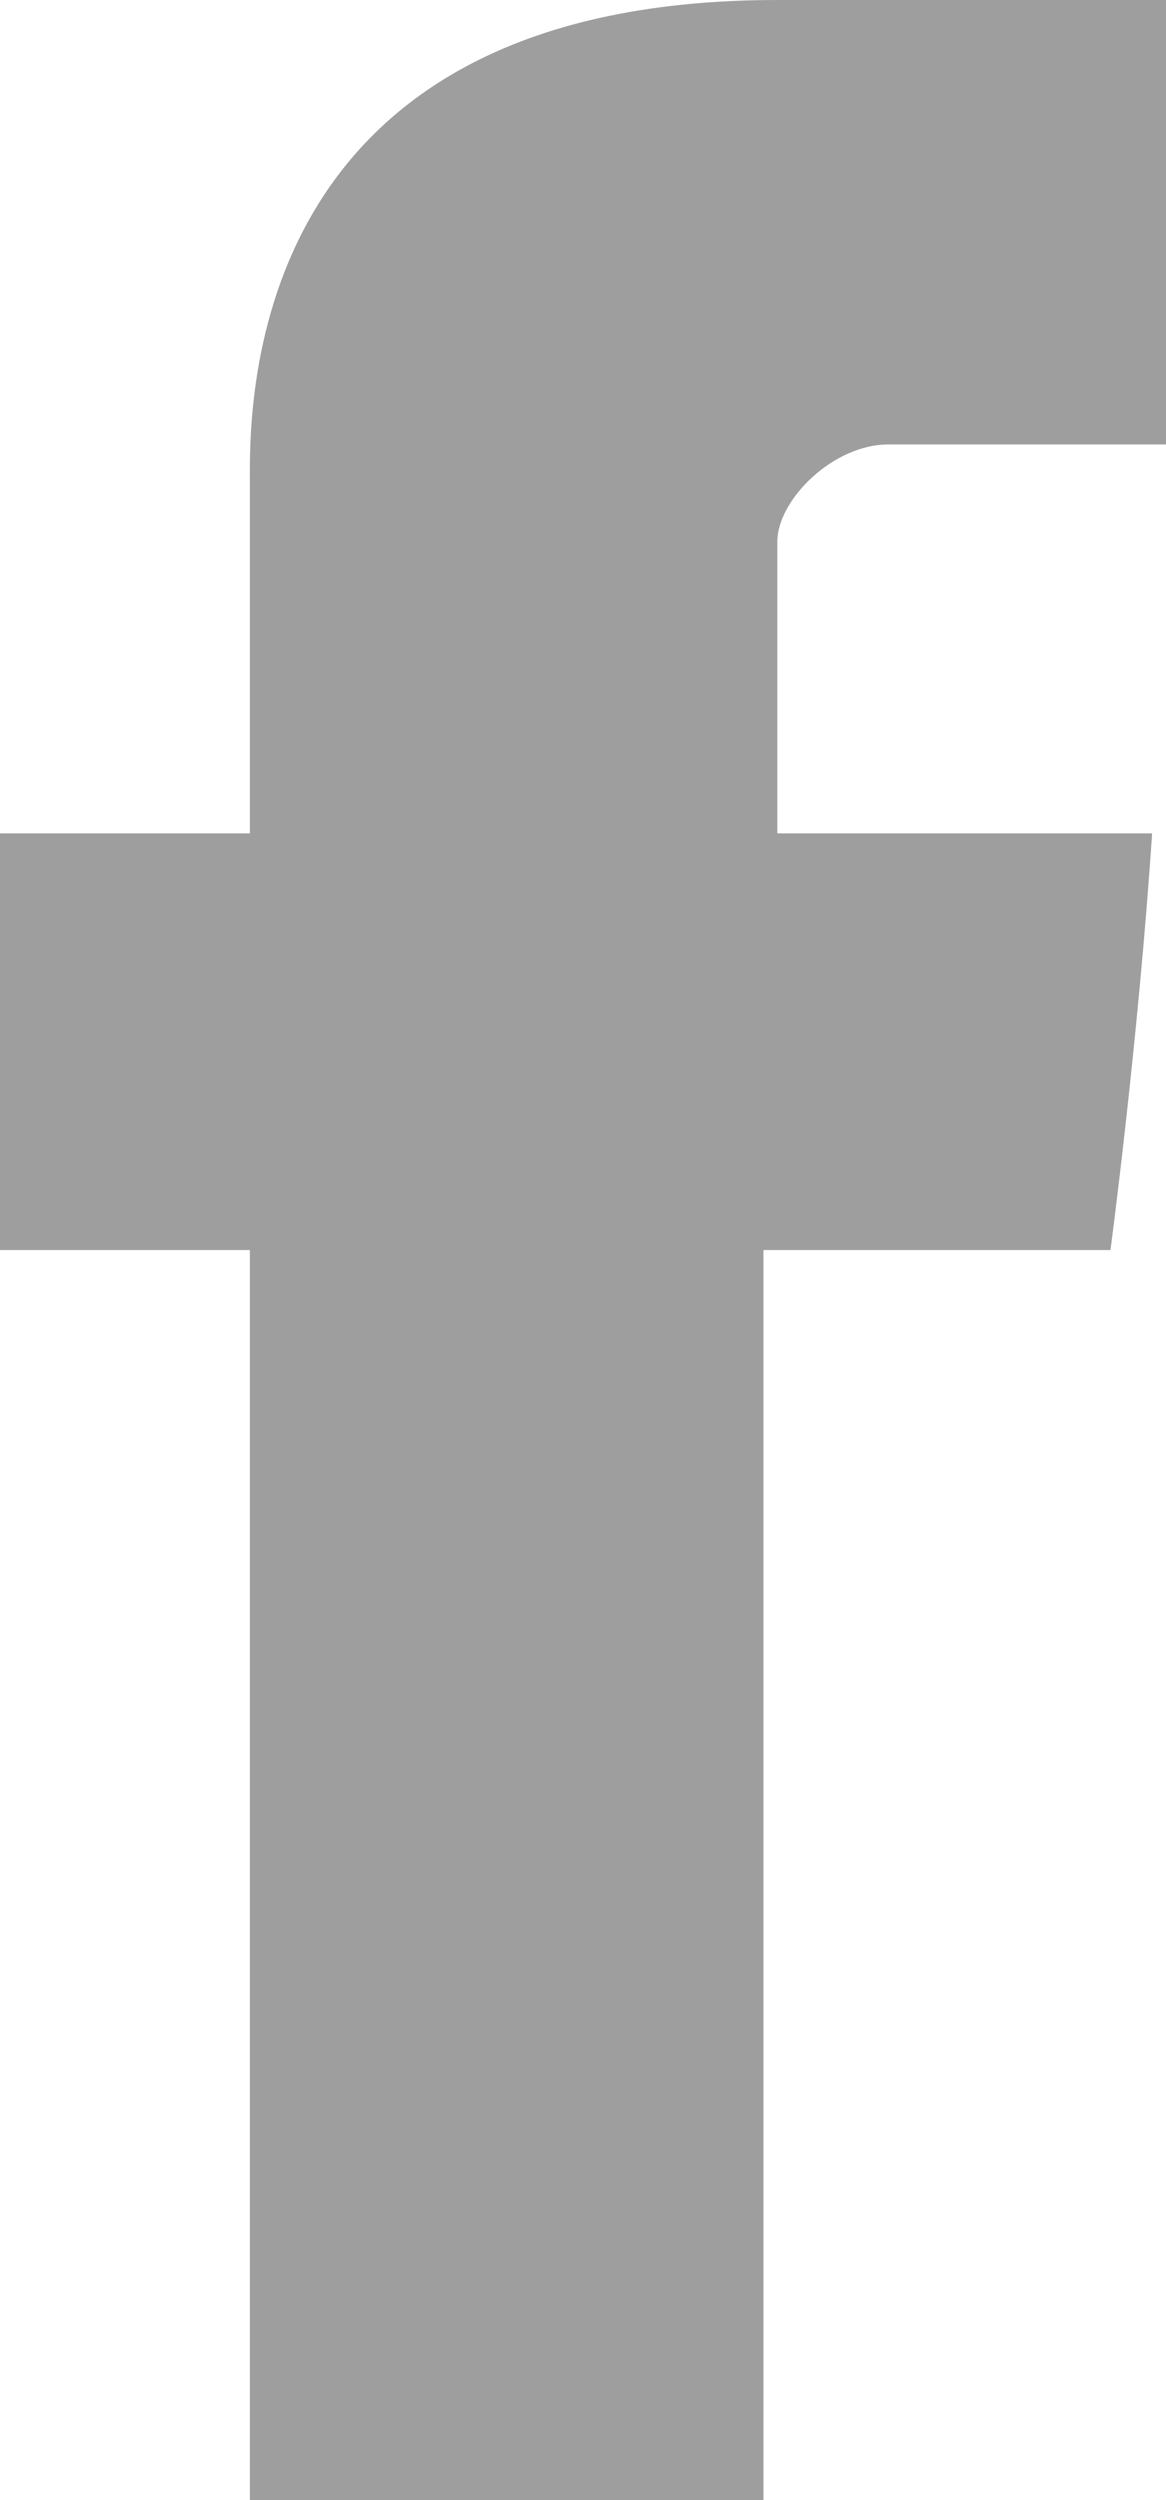
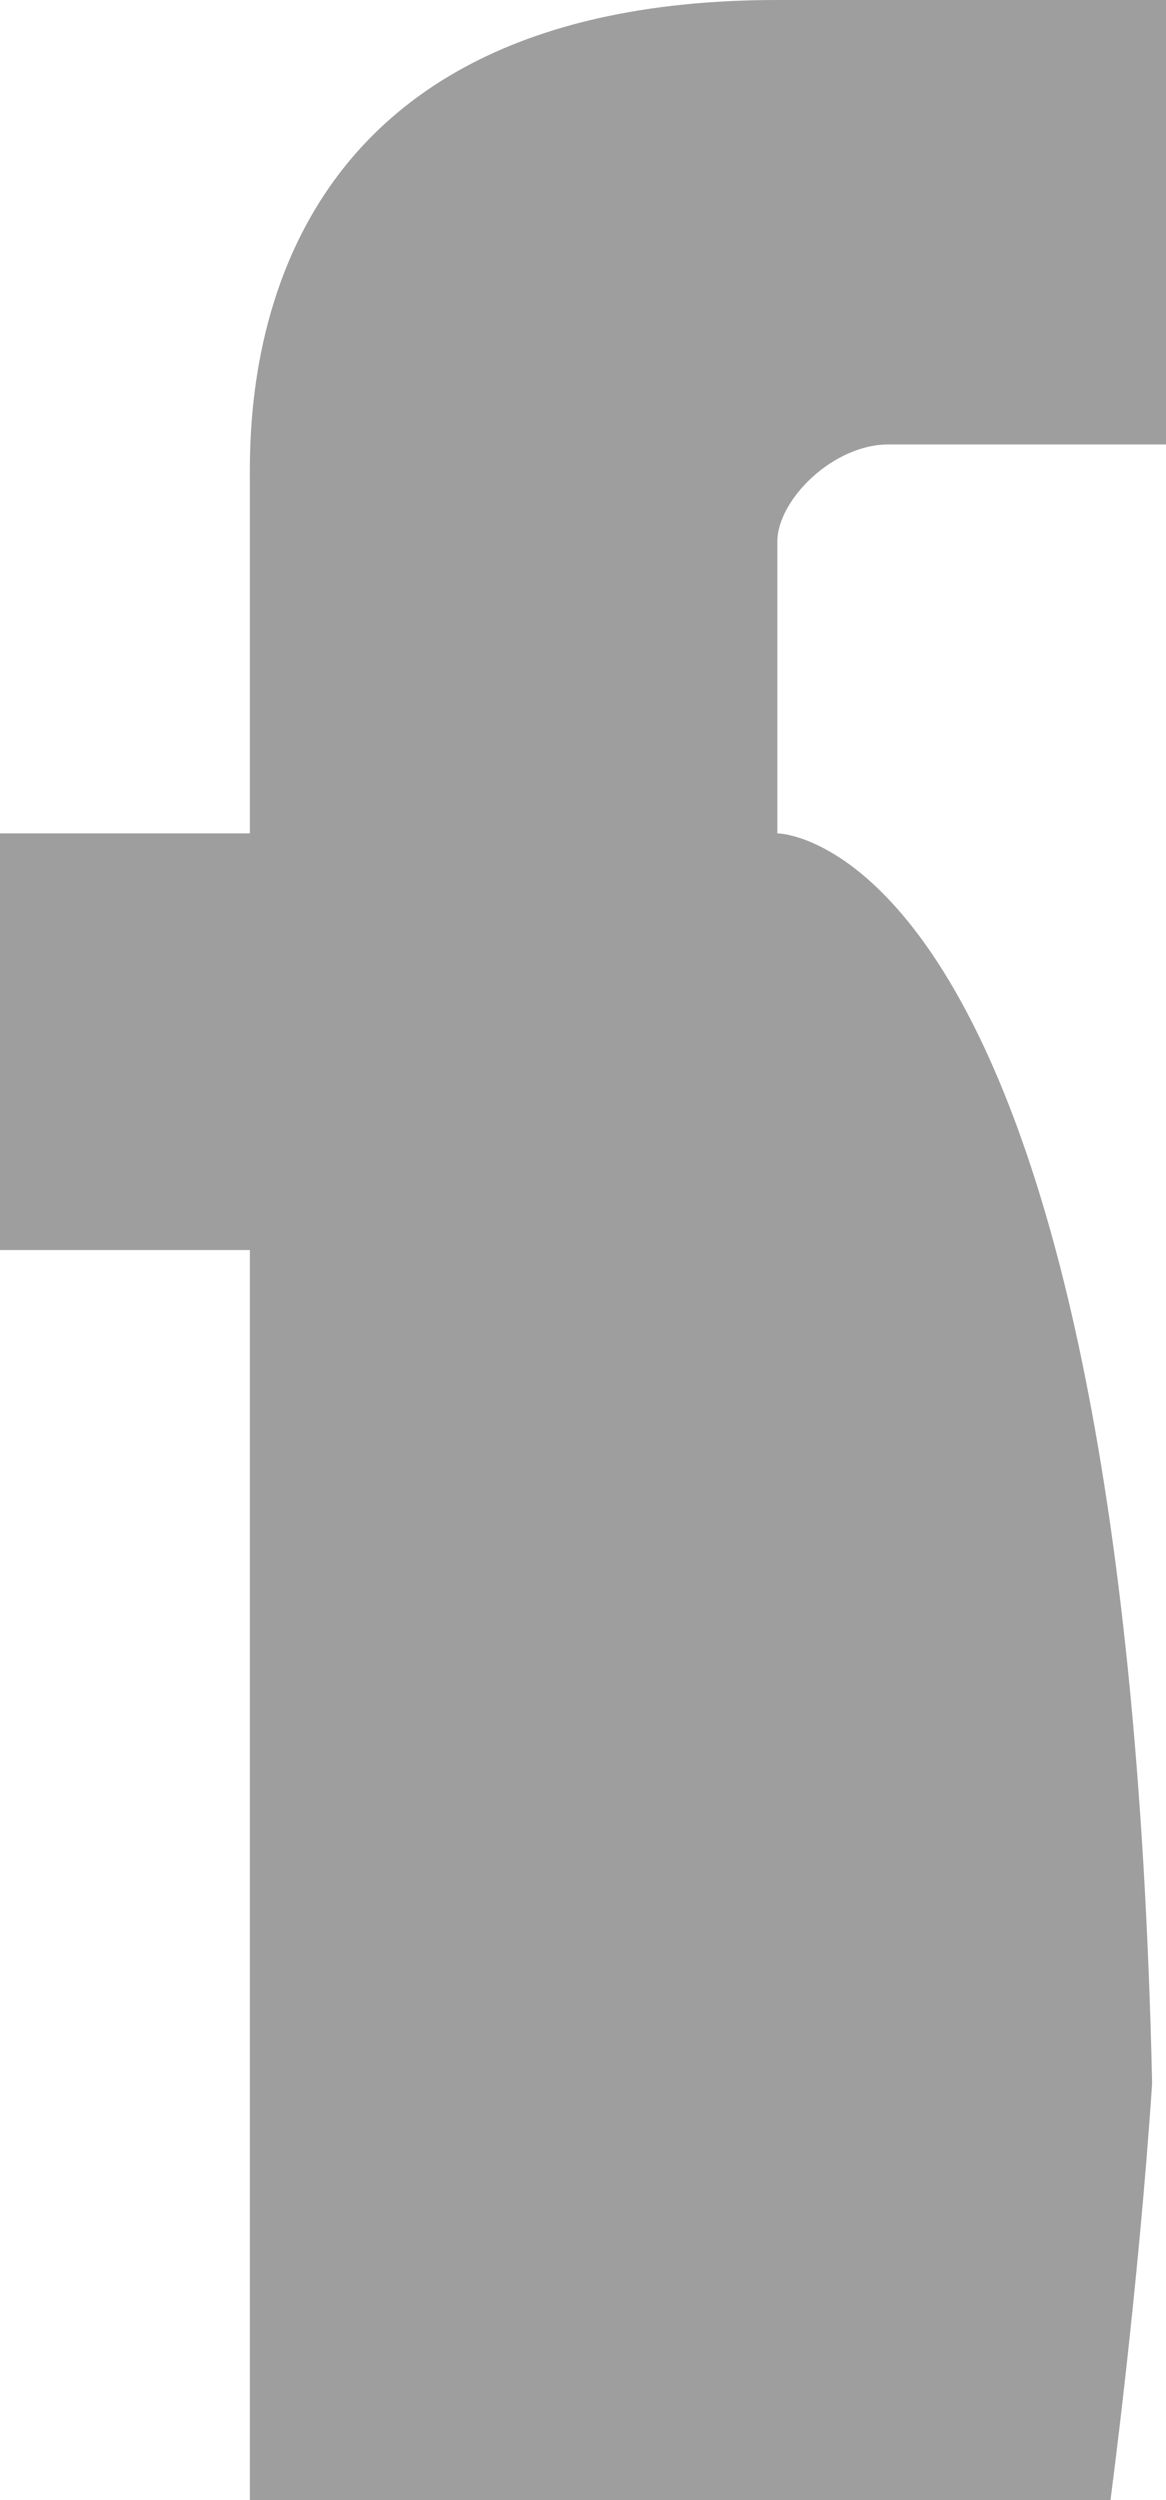
<svg xmlns="http://www.w3.org/2000/svg" id="Capa_1" x="0px" y="0px" viewBox="0 0 8.4 18" style="enable-background:new 0 0 8.4 18;" xml:space="preserve">
  <style type="text/css"> .st0{fill:#9E9E9E;} </style>
  <g>
-     <path id="Facebook" class="st0" d="M1.8,3.5c0,0.5,0,2.5,0,2.5H0v3h1.8v9h3.7V9H8c0,0,0.2-1.5,0.3-3C8.1,6,5.6,6,5.6,6s0-1.8,0-2.1 S6,3.2,6.4,3.2s1.2,0,2,0c0-0.4,0-1.8,0-3.2c-1,0-2.2,0-2.8,0C1.7,0,1.8,3,1.8,3.5z" />
+     <path id="Facebook" class="st0" d="M1.8,3.5c0,0.5,0,2.5,0,2.5H0v3h1.8v9h3.7H8c0,0,0.2-1.5,0.3-3C8.1,6,5.6,6,5.6,6s0-1.8,0-2.1 S6,3.2,6.4,3.2s1.2,0,2,0c0-0.4,0-1.8,0-3.2c-1,0-2.2,0-2.8,0C1.7,0,1.8,3,1.8,3.5z" />
  </g>
</svg>